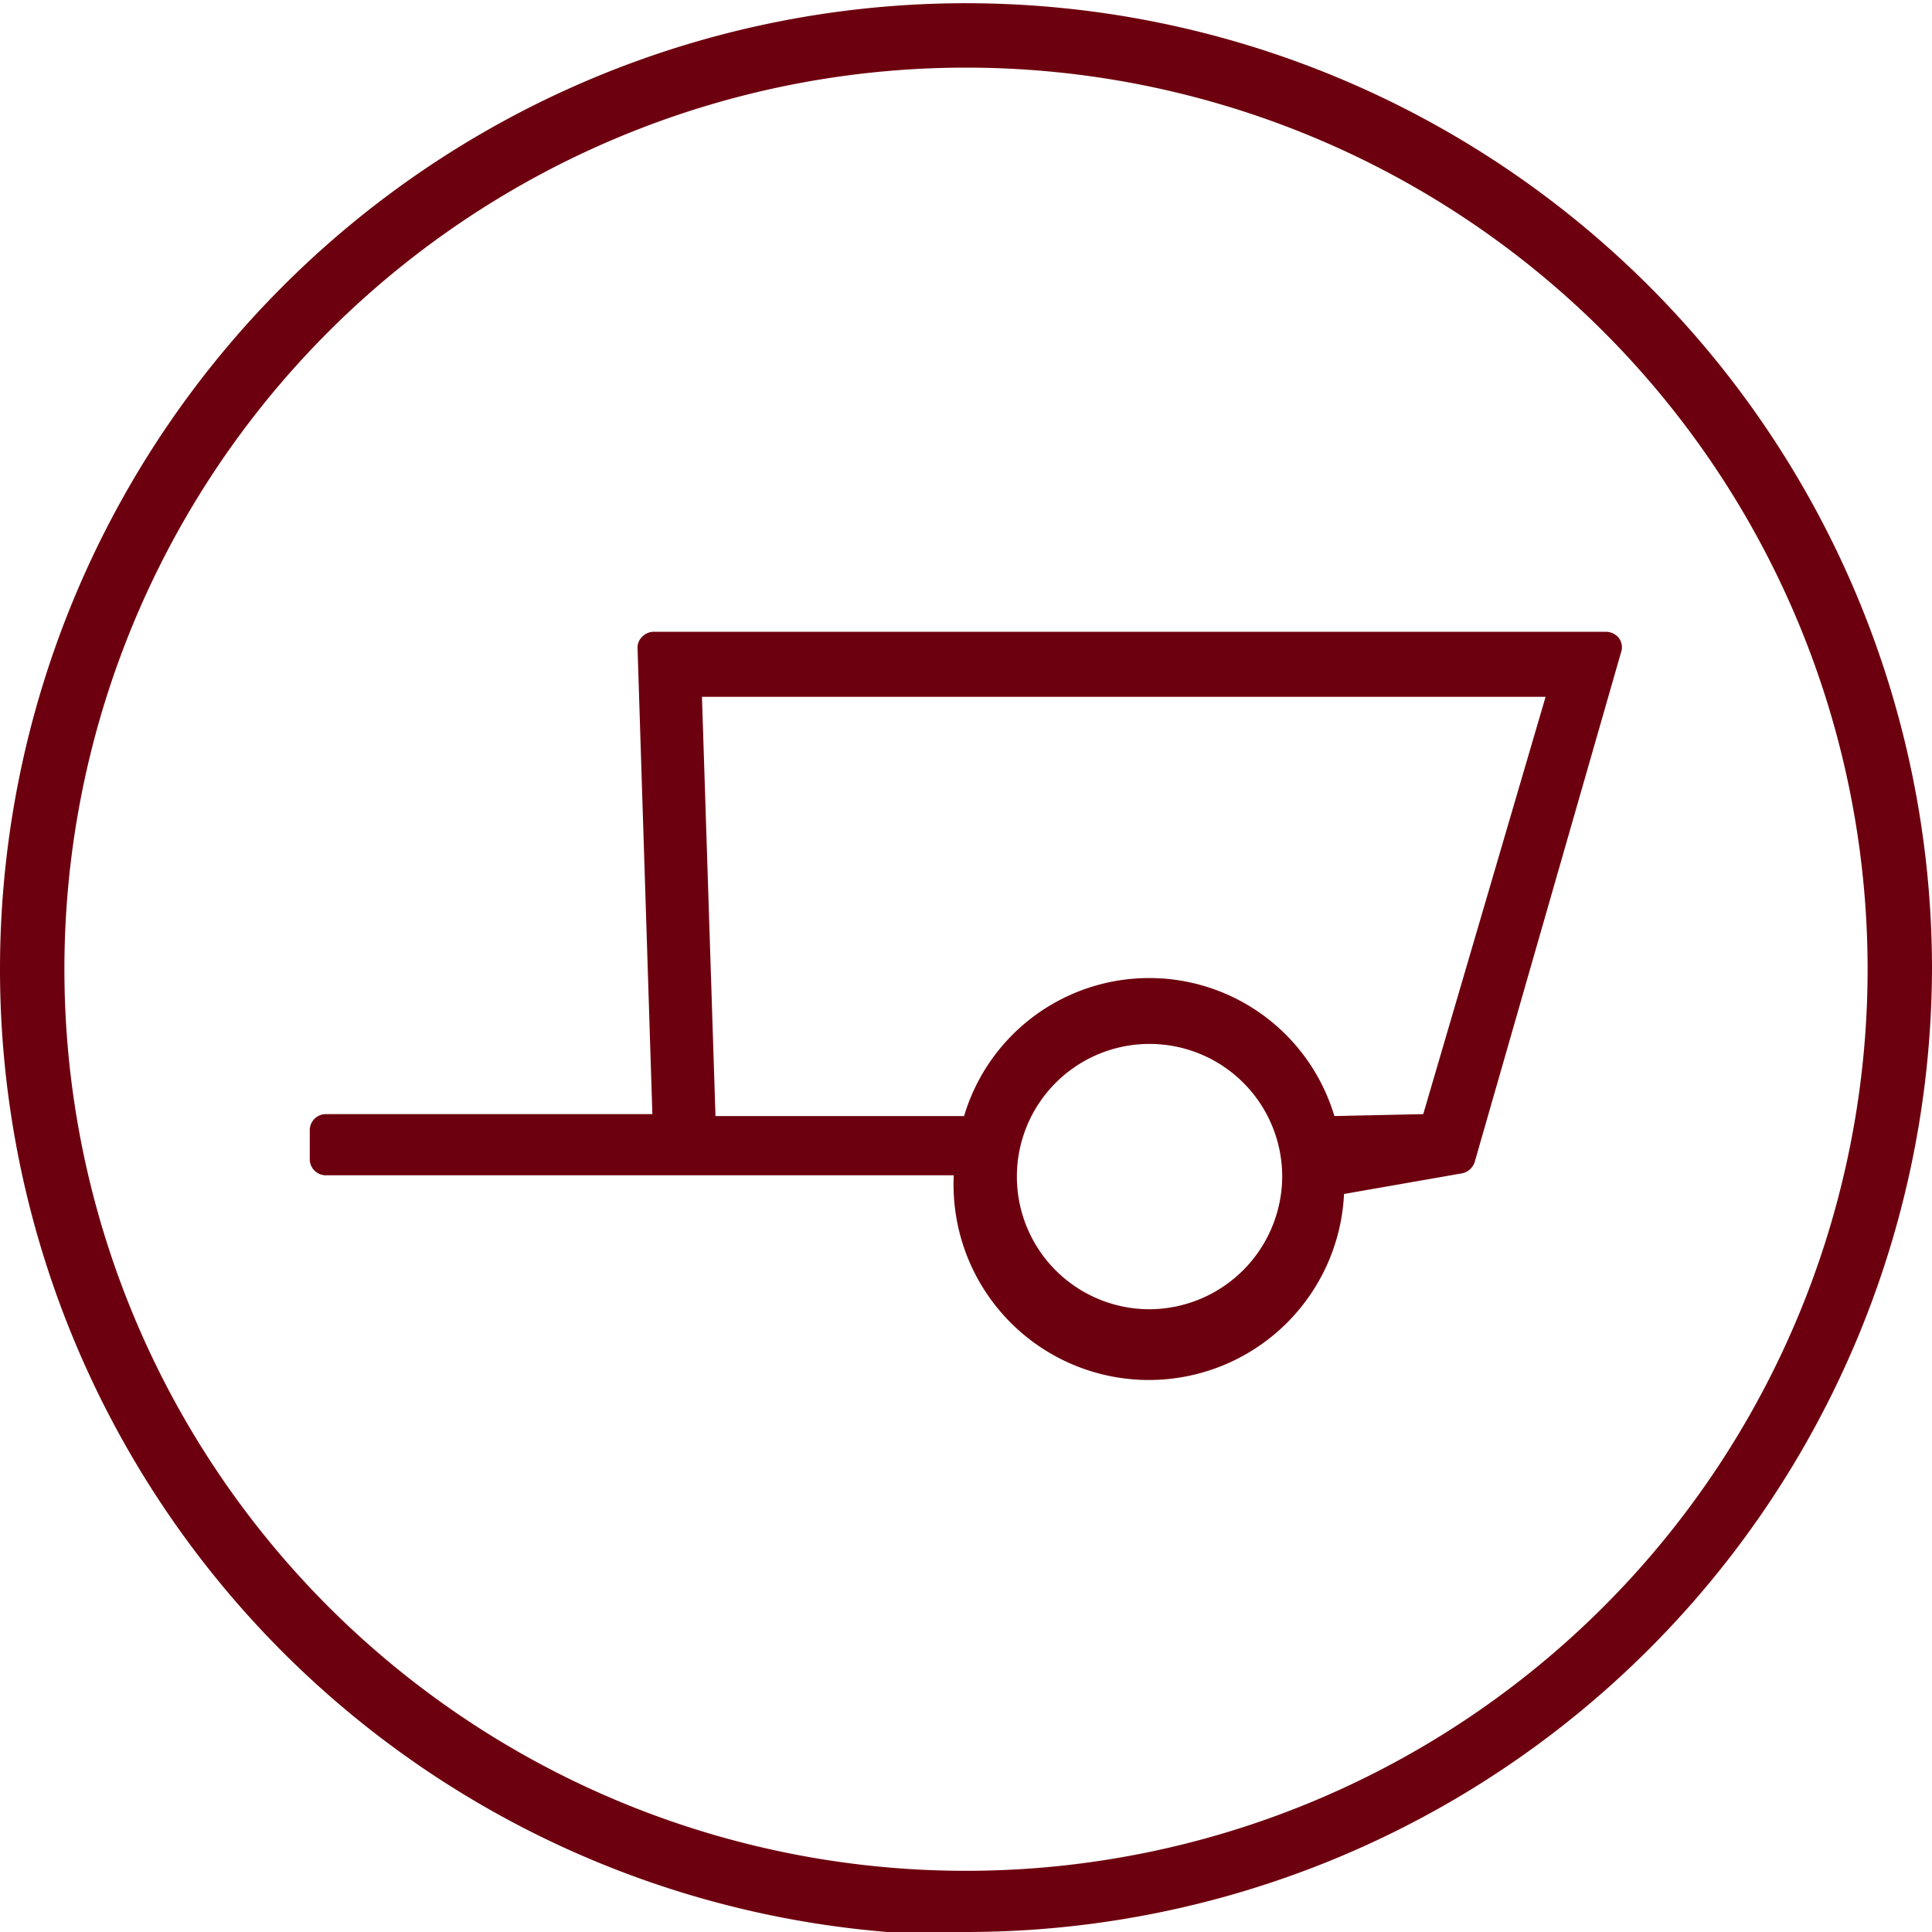
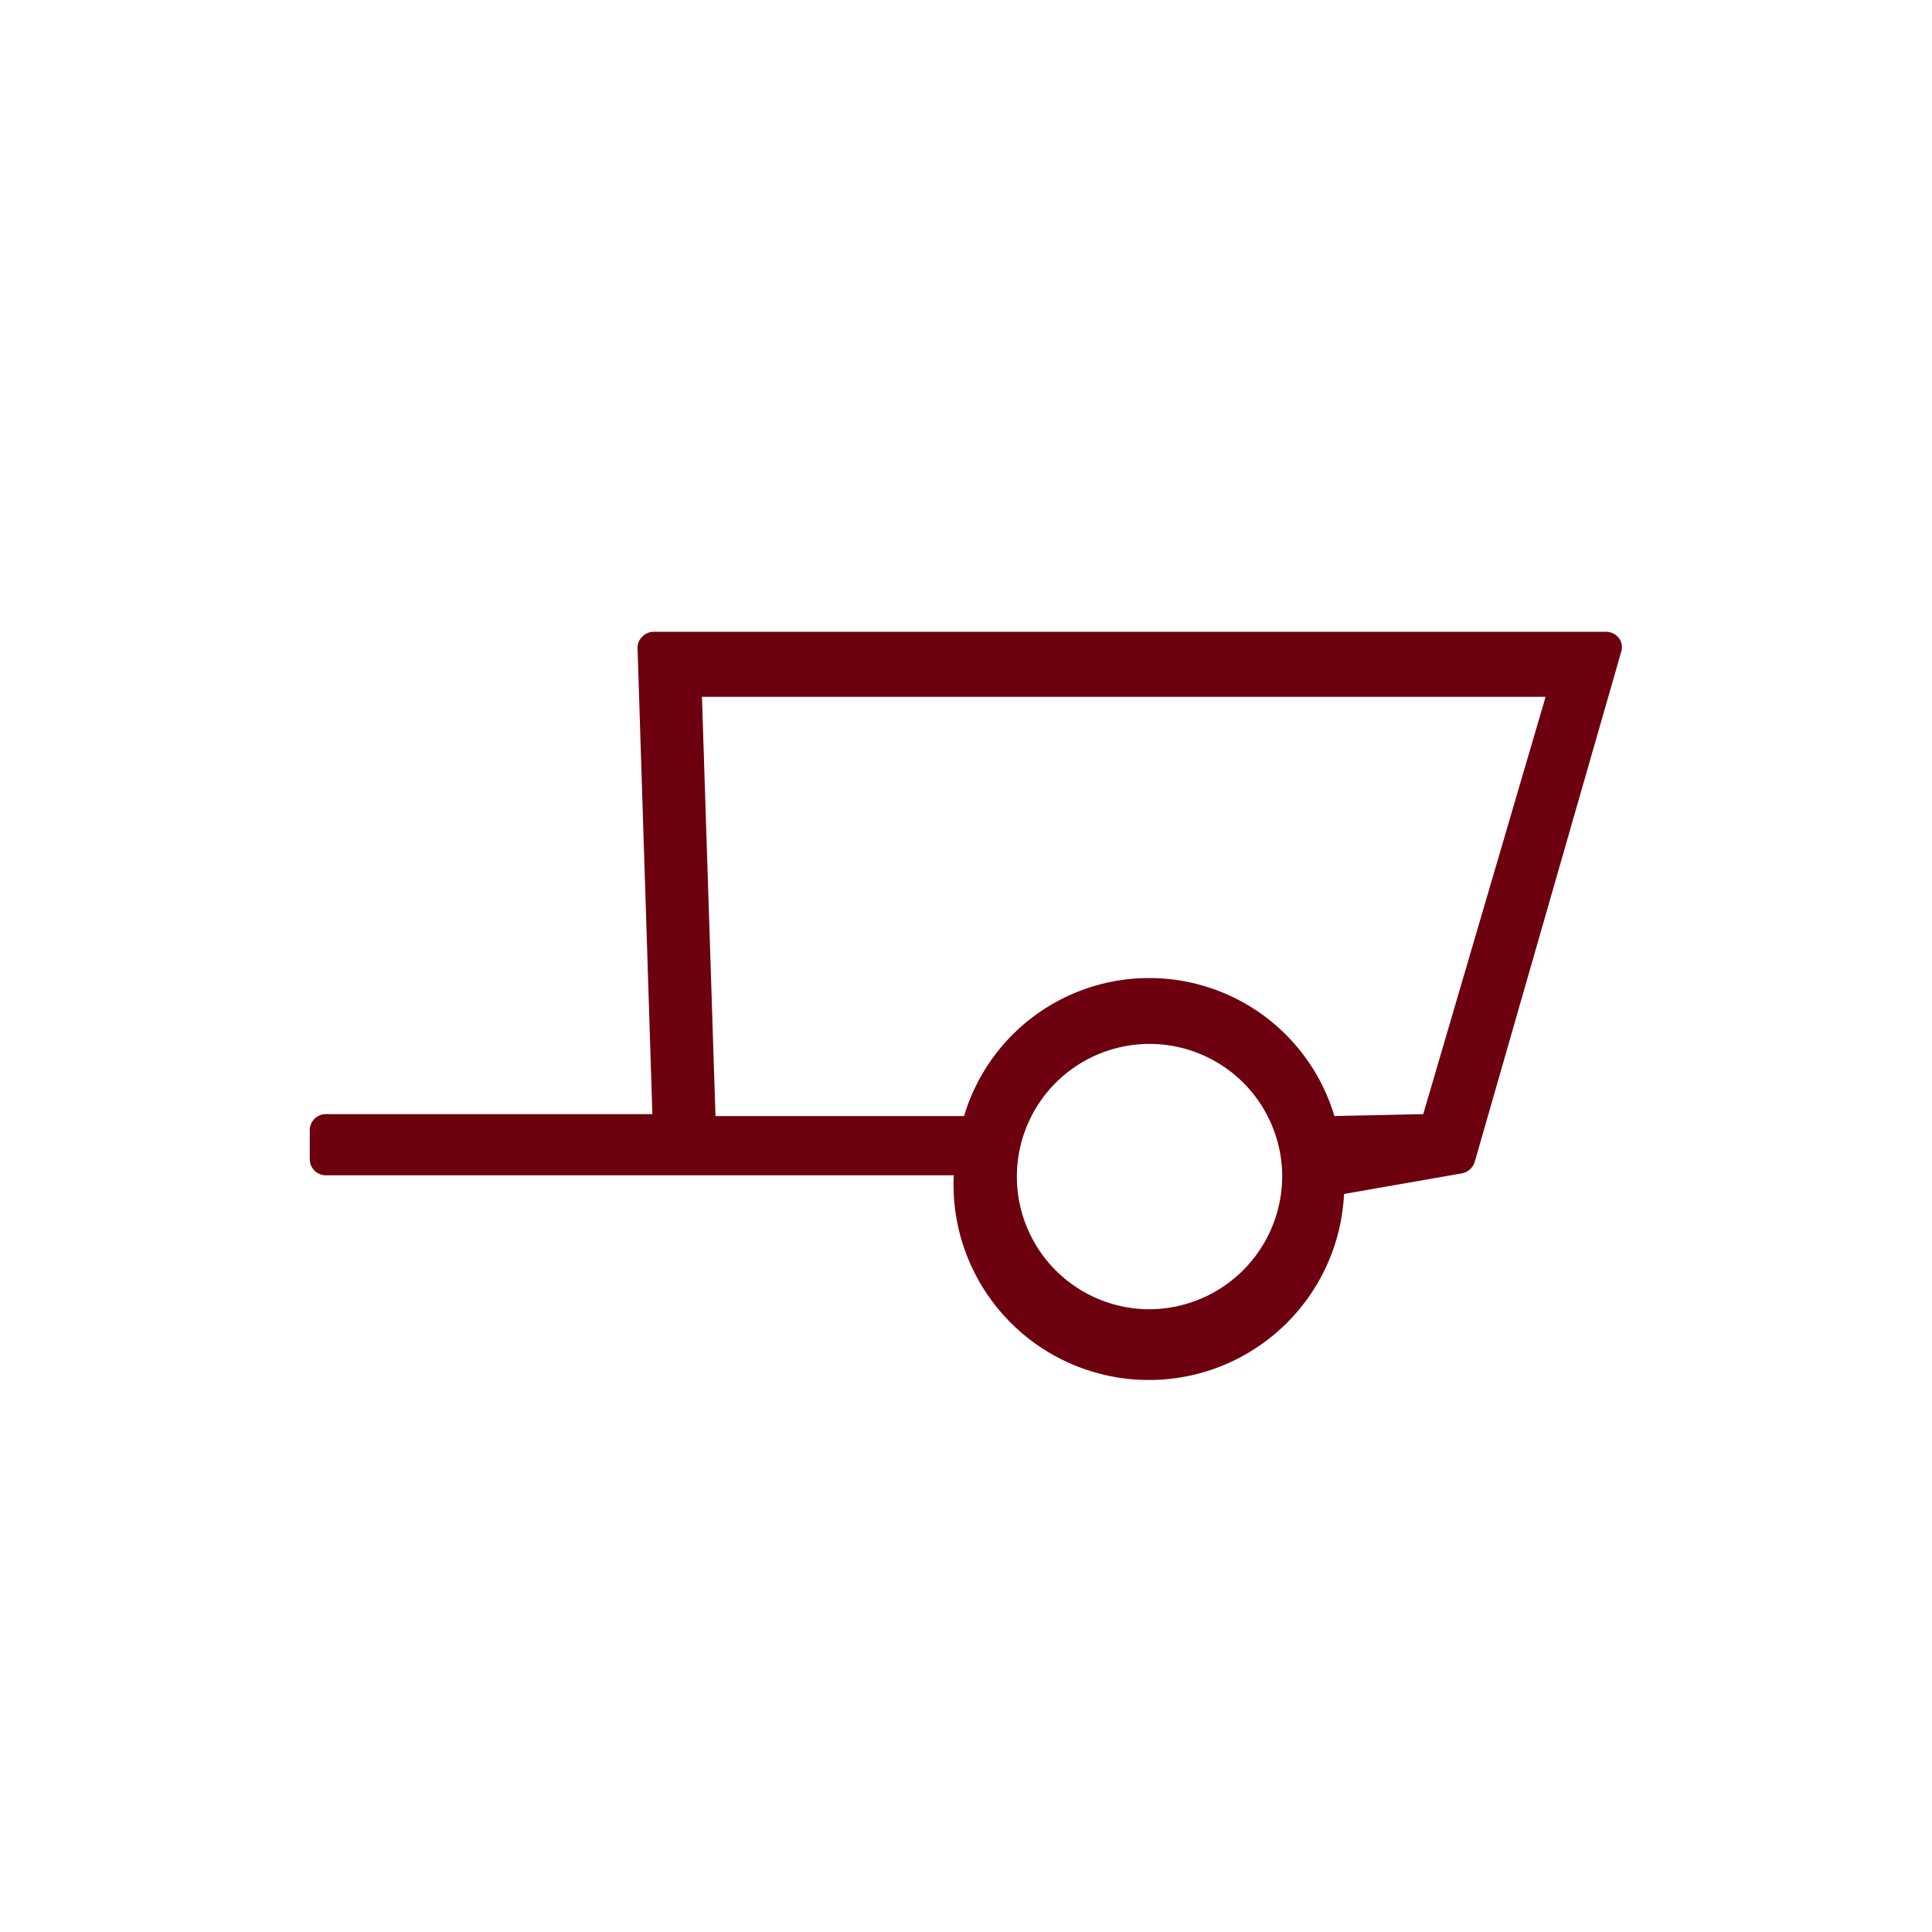
<svg xmlns="http://www.w3.org/2000/svg" id="Layer_1" data-name="Layer 1" viewBox="0 0 30 30">
  <defs>
    <style>.cls-1{fill:#6d000e;}</style>
  </defs>
-   <path class="cls-1" d="M15,1.05A14,14,0,1,0,29,15,14,14,0,0,0,15,1.05m0,29A15,15,0,1,1,30,15,15,15,0,0,1,15,30" />
  <path class="cls-1" d="M25.14,9.91a.26.26,0,0,0-.2-.1H10.15a.25.25,0,0,0-.18.08.23.23,0,0,0-.07.18l.23,7.23H5.06a.25.25,0,0,0-.25.25V18a.25.25,0,0,0,.25.25h9.75a3,3,0,0,0,6.06.29l1.83-.32a.26.26,0,0,0,.2-.18l2.28-7.94A.24.24,0,0,0,25.14,9.91ZM17.85,20.33a2.06,2.06,0,1,1,2.06-2.06A2.07,2.07,0,0,1,17.85,20.33Zm2.87-3a3,3,0,0,0-5.75,0H11.11l-.21-6.51H24L22.1,17.3Z" />
</svg>